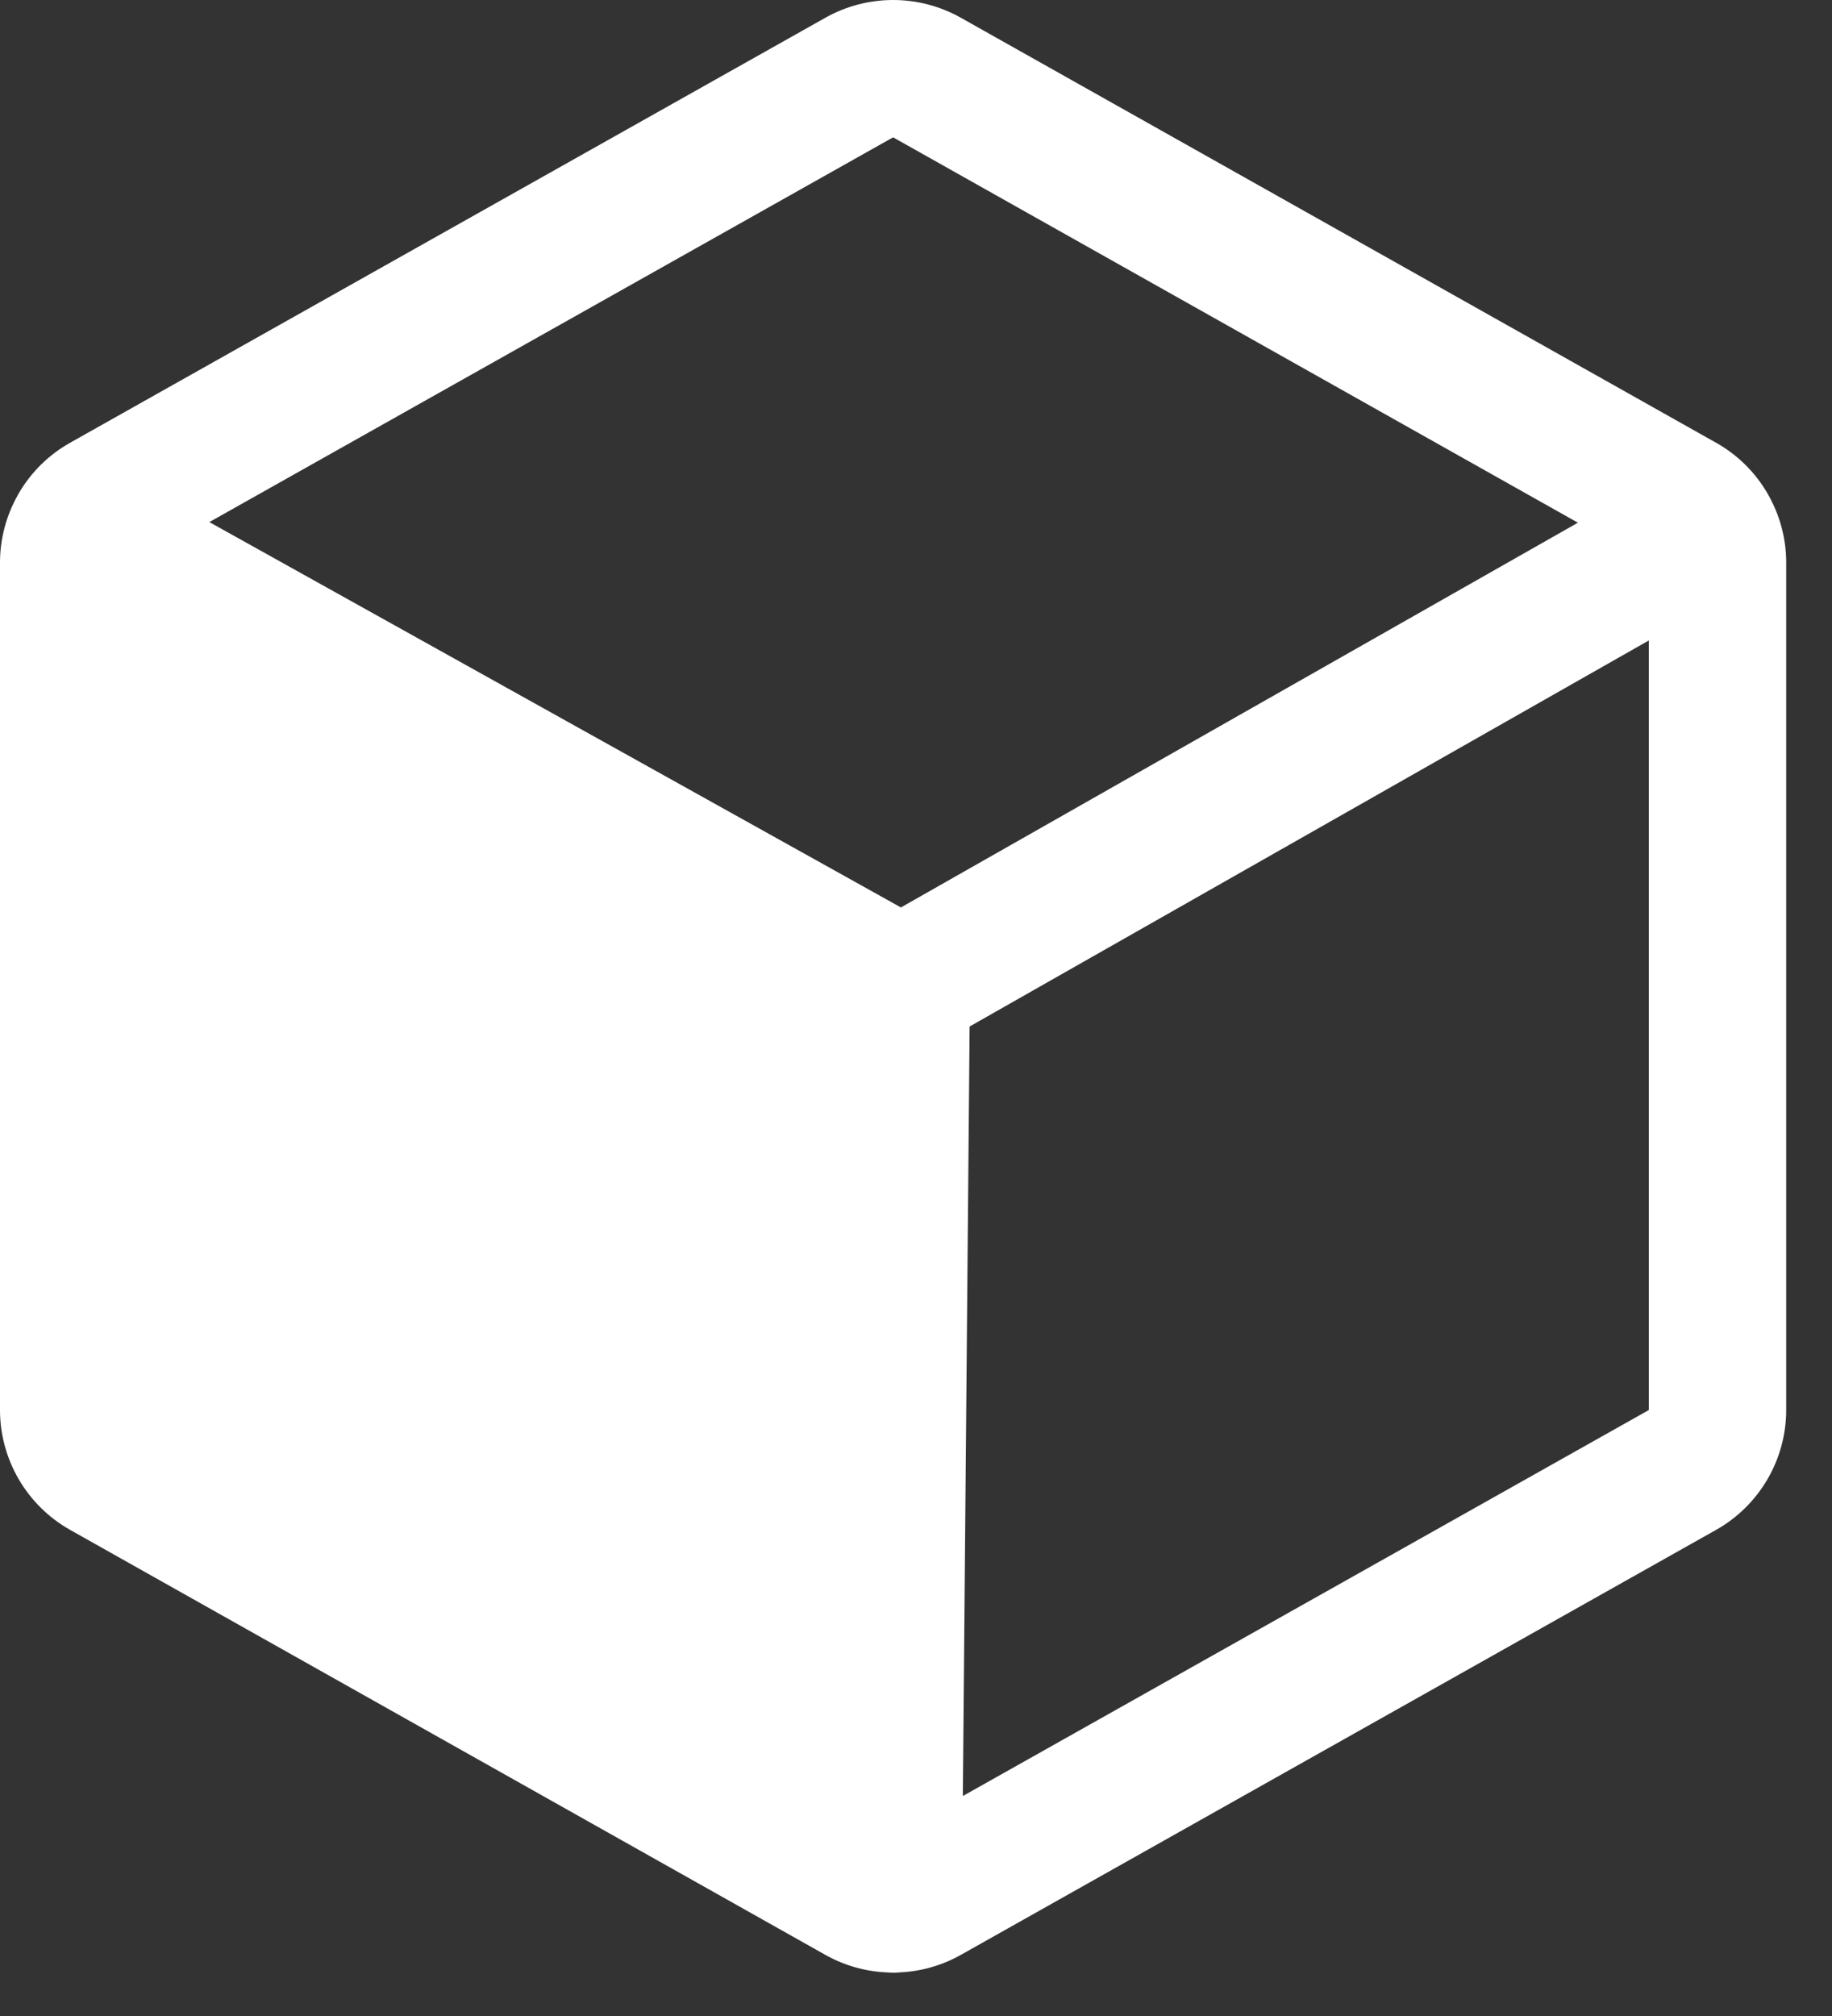
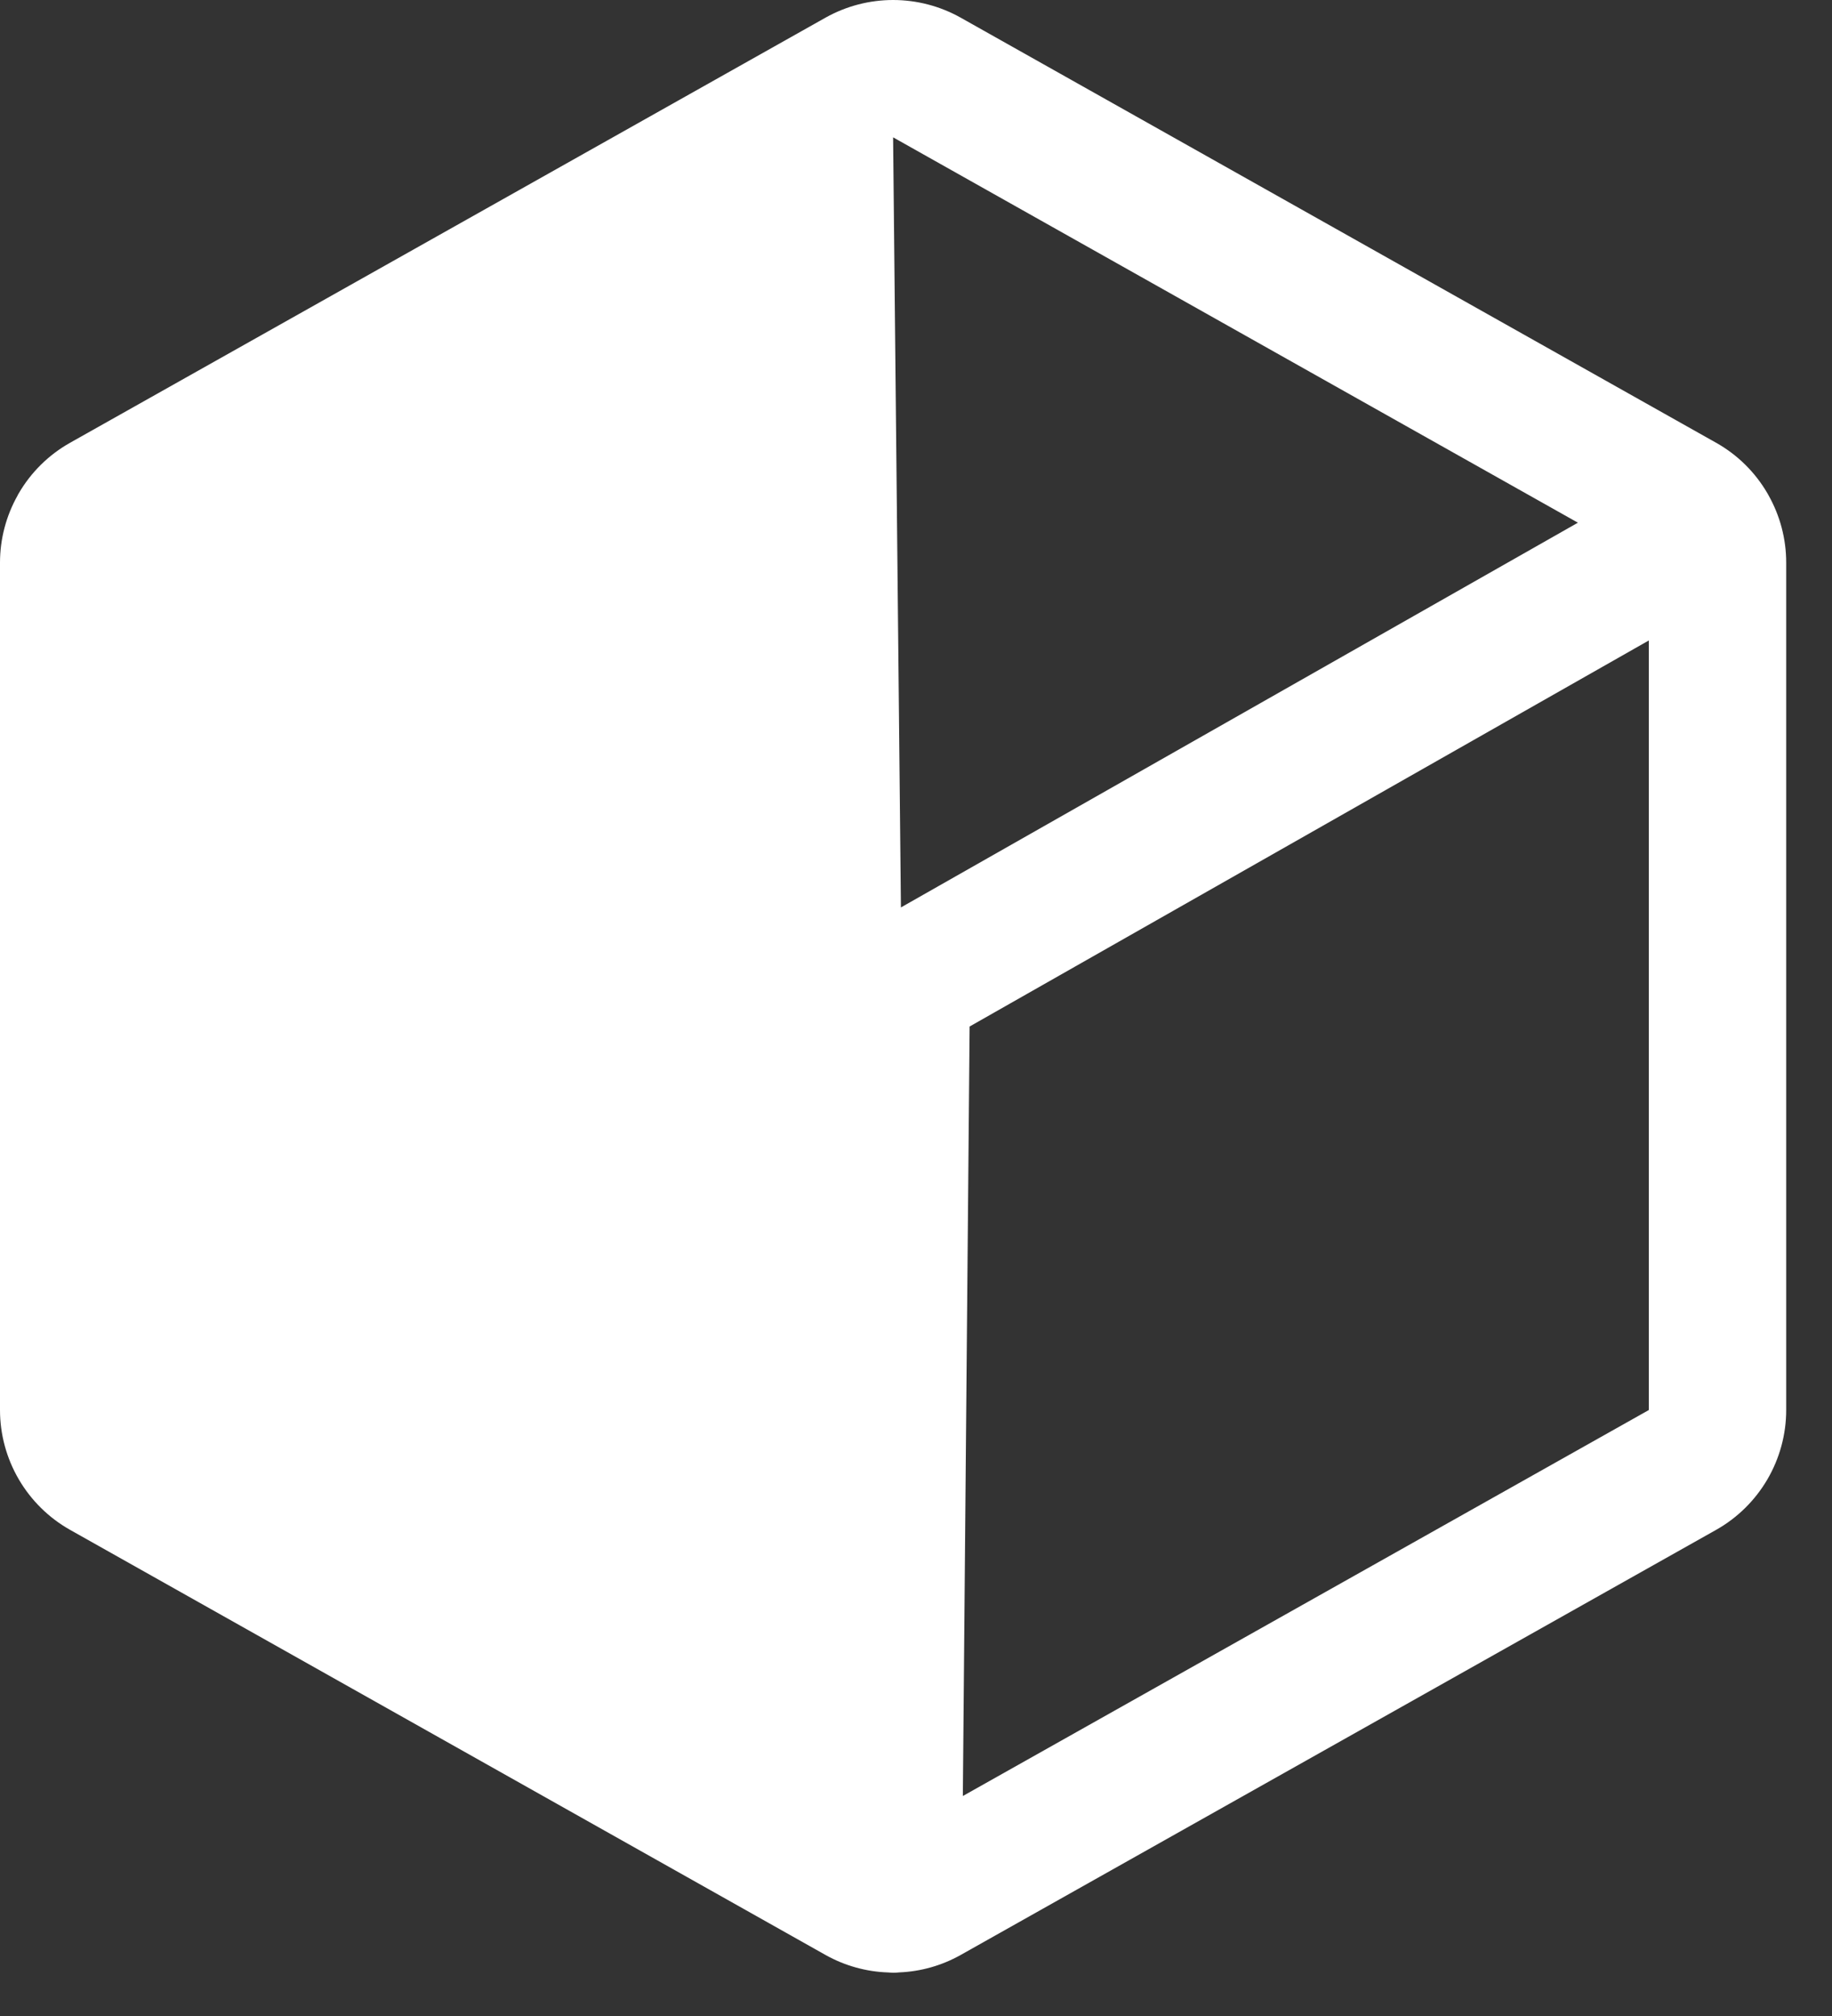
<svg xmlns="http://www.w3.org/2000/svg" width="30" height="33" viewBox="0 0 30 33" fill="none">
  <rect x="0" y="0" width="30" height="33" fill="#333333" stroke="none" />
-   <path d="M28.958 8.103C28.954 8.096 28.952 8.09 28.948 8.084C28.947 8.081 28.945 8.078 28.943 8.076C28.742 7.73 28.452 7.444 28.103 7.248L15.728 0.287C15.391 0.099 15.011 0 14.625 0C14.239 0 13.859 0.099 13.522 0.287L1.147 7.248C0.797 7.445 0.506 7.732 0.305 8.079C0.303 8.083 0.3 8.087 0.298 8.09C0.295 8.097 0.292 8.103 0.289 8.109C0.1 8.445 0 8.824 0 9.209V23.081C0 23.48 0.107 23.872 0.308 24.216C0.51 24.561 0.799 24.846 1.147 25.042L13.522 32.003C13.834 32.177 14.183 32.275 14.541 32.287C14.566 32.289 14.591 32.291 14.617 32.291C14.62 32.292 14.623 32.292 14.627 32.292C14.662 32.292 14.697 32.289 14.731 32.286C15.081 32.271 15.422 32.174 15.728 32.003L28.103 25.042C28.451 24.846 28.74 24.561 28.942 24.216C29.143 23.872 29.25 23.48 29.25 23.081V9.209C29.25 8.821 29.149 8.44 28.958 8.103ZM14.753 14.854L3.428 8.546L14.625 2.248L25.839 8.556L14.753 14.854ZM27 23.081L15.767 29.399L15.878 16.803L27 10.484V23.081Z" fill="white" />
+   <path d="M28.958 8.103C28.954 8.096 28.952 8.09 28.948 8.084C28.947 8.081 28.945 8.078 28.943 8.076C28.742 7.73 28.452 7.444 28.103 7.248L15.728 0.287C15.391 0.099 15.011 0 14.625 0C14.239 0 13.859 0.099 13.522 0.287L1.147 7.248C0.797 7.445 0.506 7.732 0.305 8.079C0.303 8.083 0.3 8.087 0.298 8.09C0.295 8.097 0.292 8.103 0.289 8.109C0.1 8.445 0 8.824 0 9.209V23.081C0 23.48 0.107 23.872 0.308 24.216C0.51 24.561 0.799 24.846 1.147 25.042L13.522 32.003C13.834 32.177 14.183 32.275 14.541 32.287C14.566 32.289 14.591 32.291 14.617 32.291C14.62 32.292 14.623 32.292 14.627 32.292C14.662 32.292 14.697 32.289 14.731 32.286C15.081 32.271 15.422 32.174 15.728 32.003L28.103 25.042C28.451 24.846 28.74 24.561 28.942 24.216C29.143 23.872 29.25 23.48 29.25 23.081V9.209C29.25 8.821 29.149 8.44 28.958 8.103ZM14.753 14.854L14.625 2.248L25.839 8.556L14.753 14.854ZM27 23.081L15.767 29.399L15.878 16.803L27 10.484V23.081Z" fill="white" />
</svg>